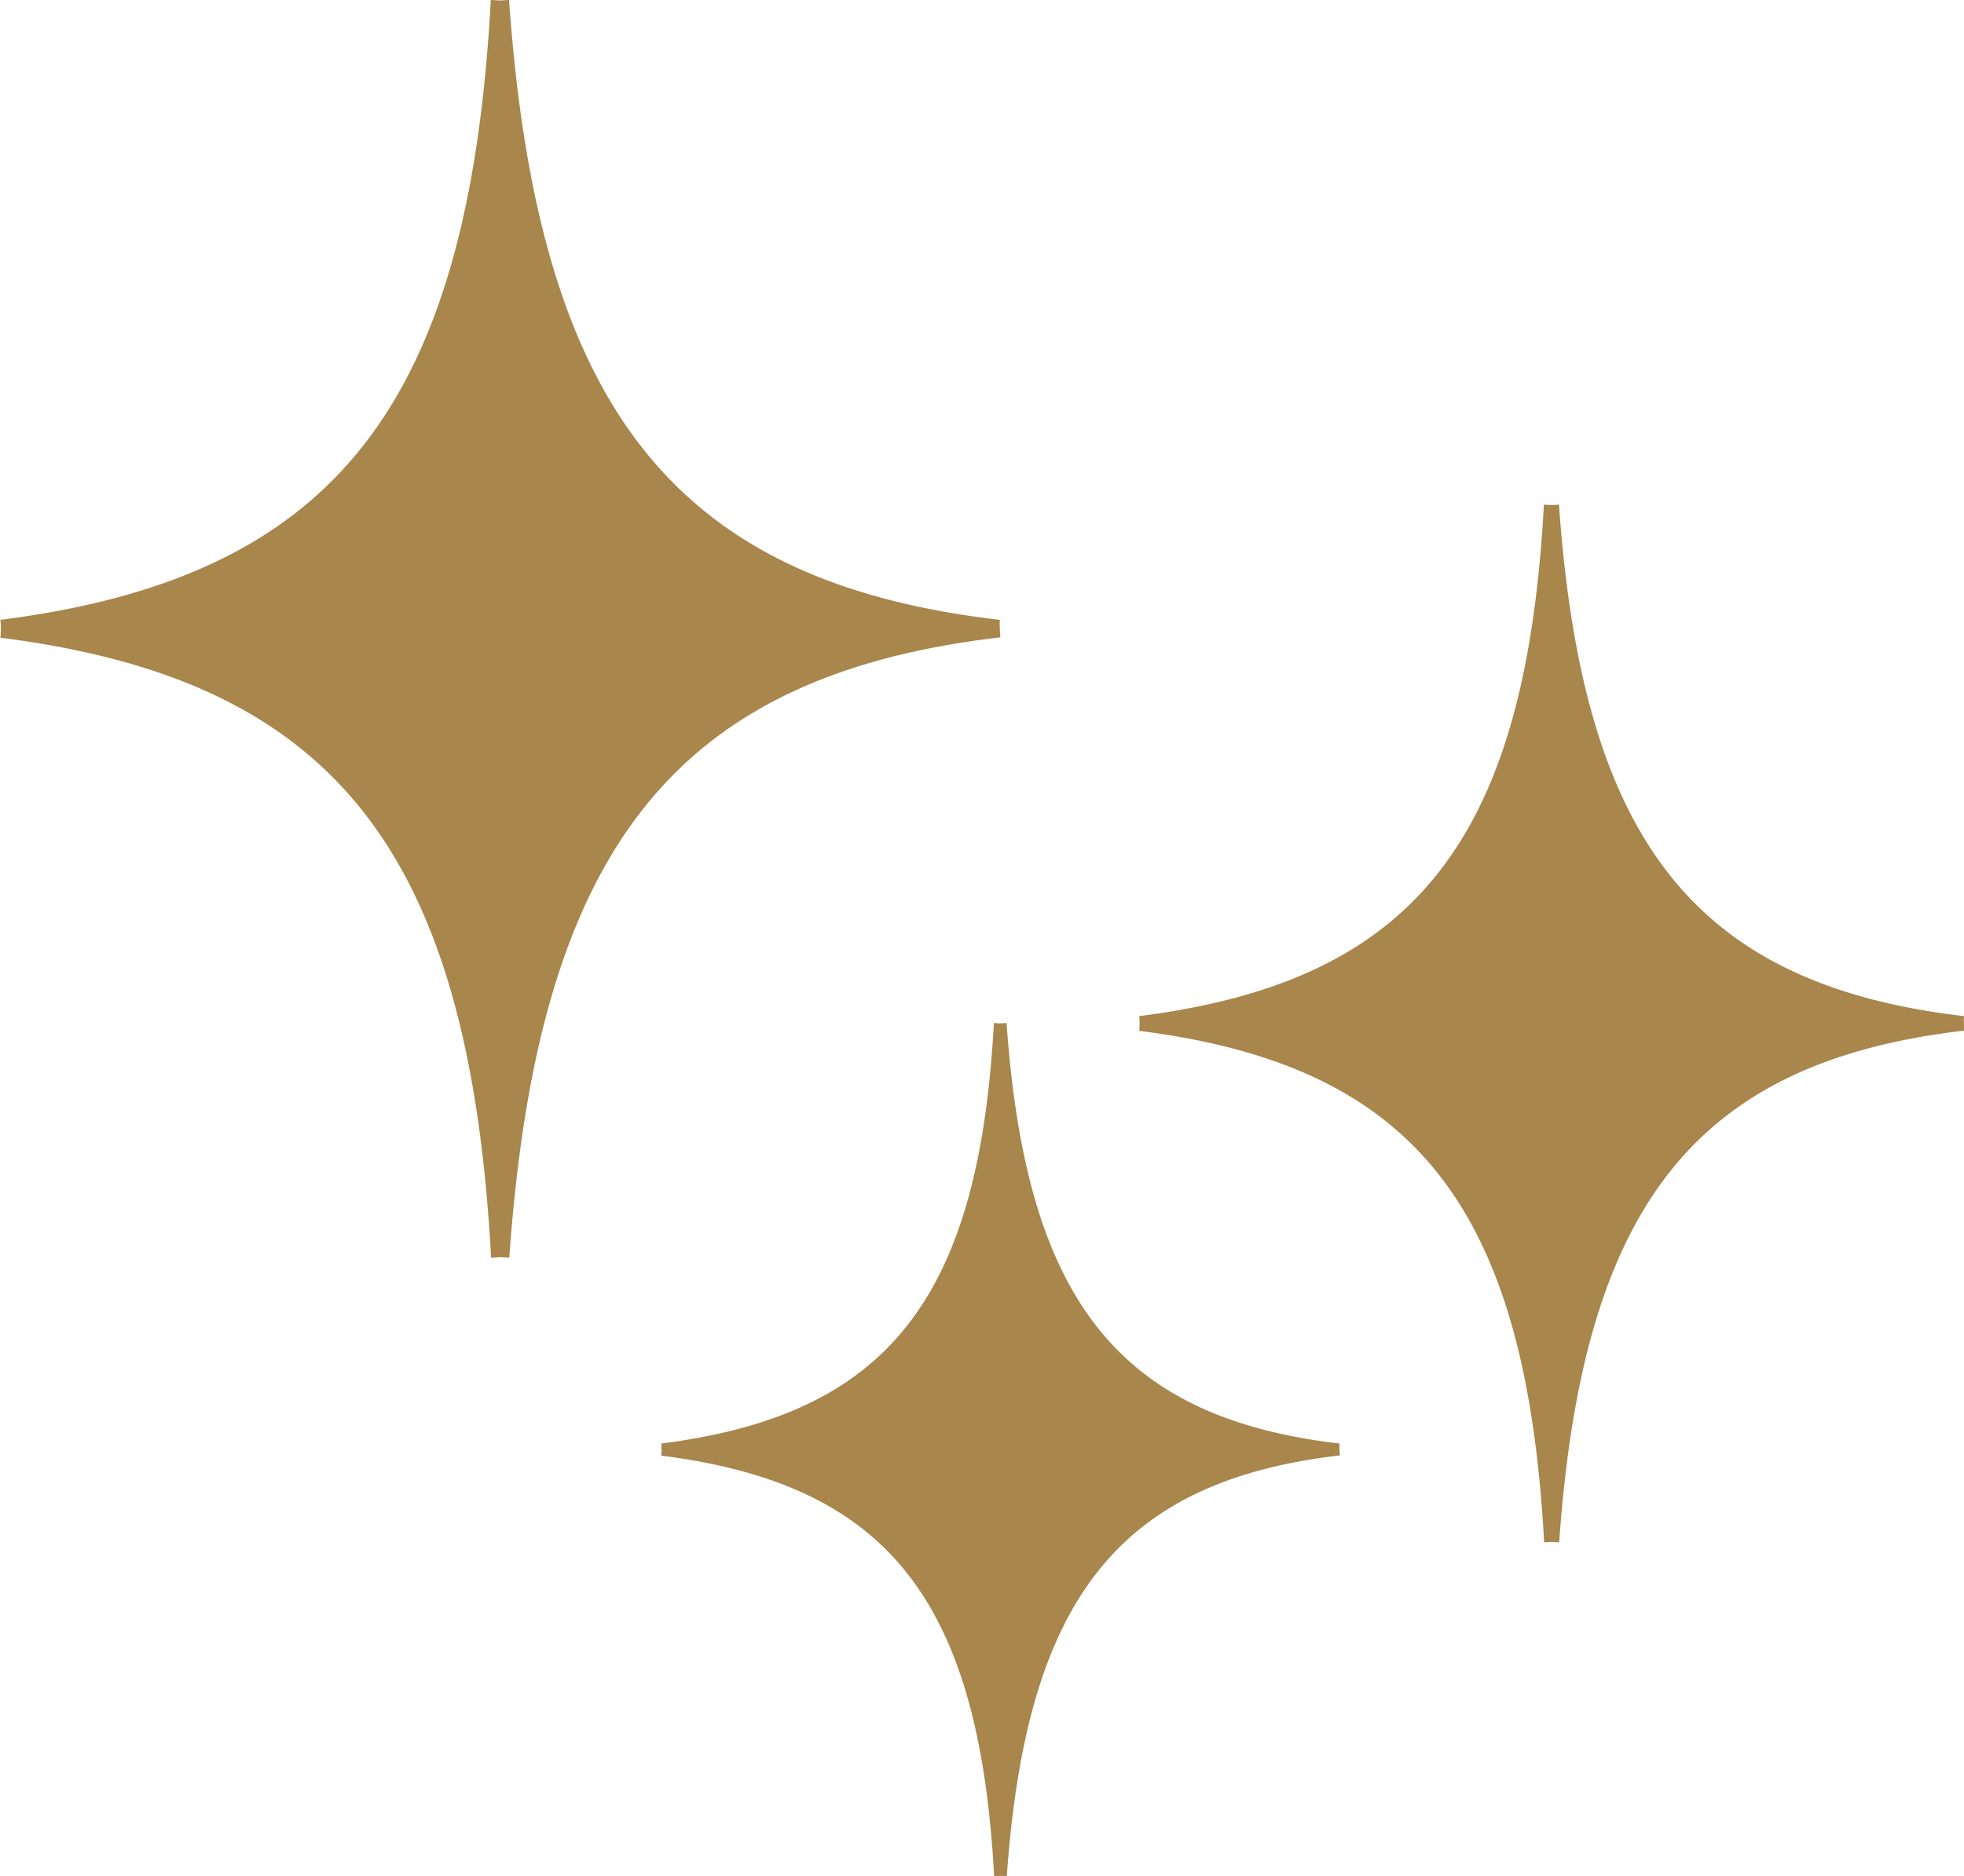
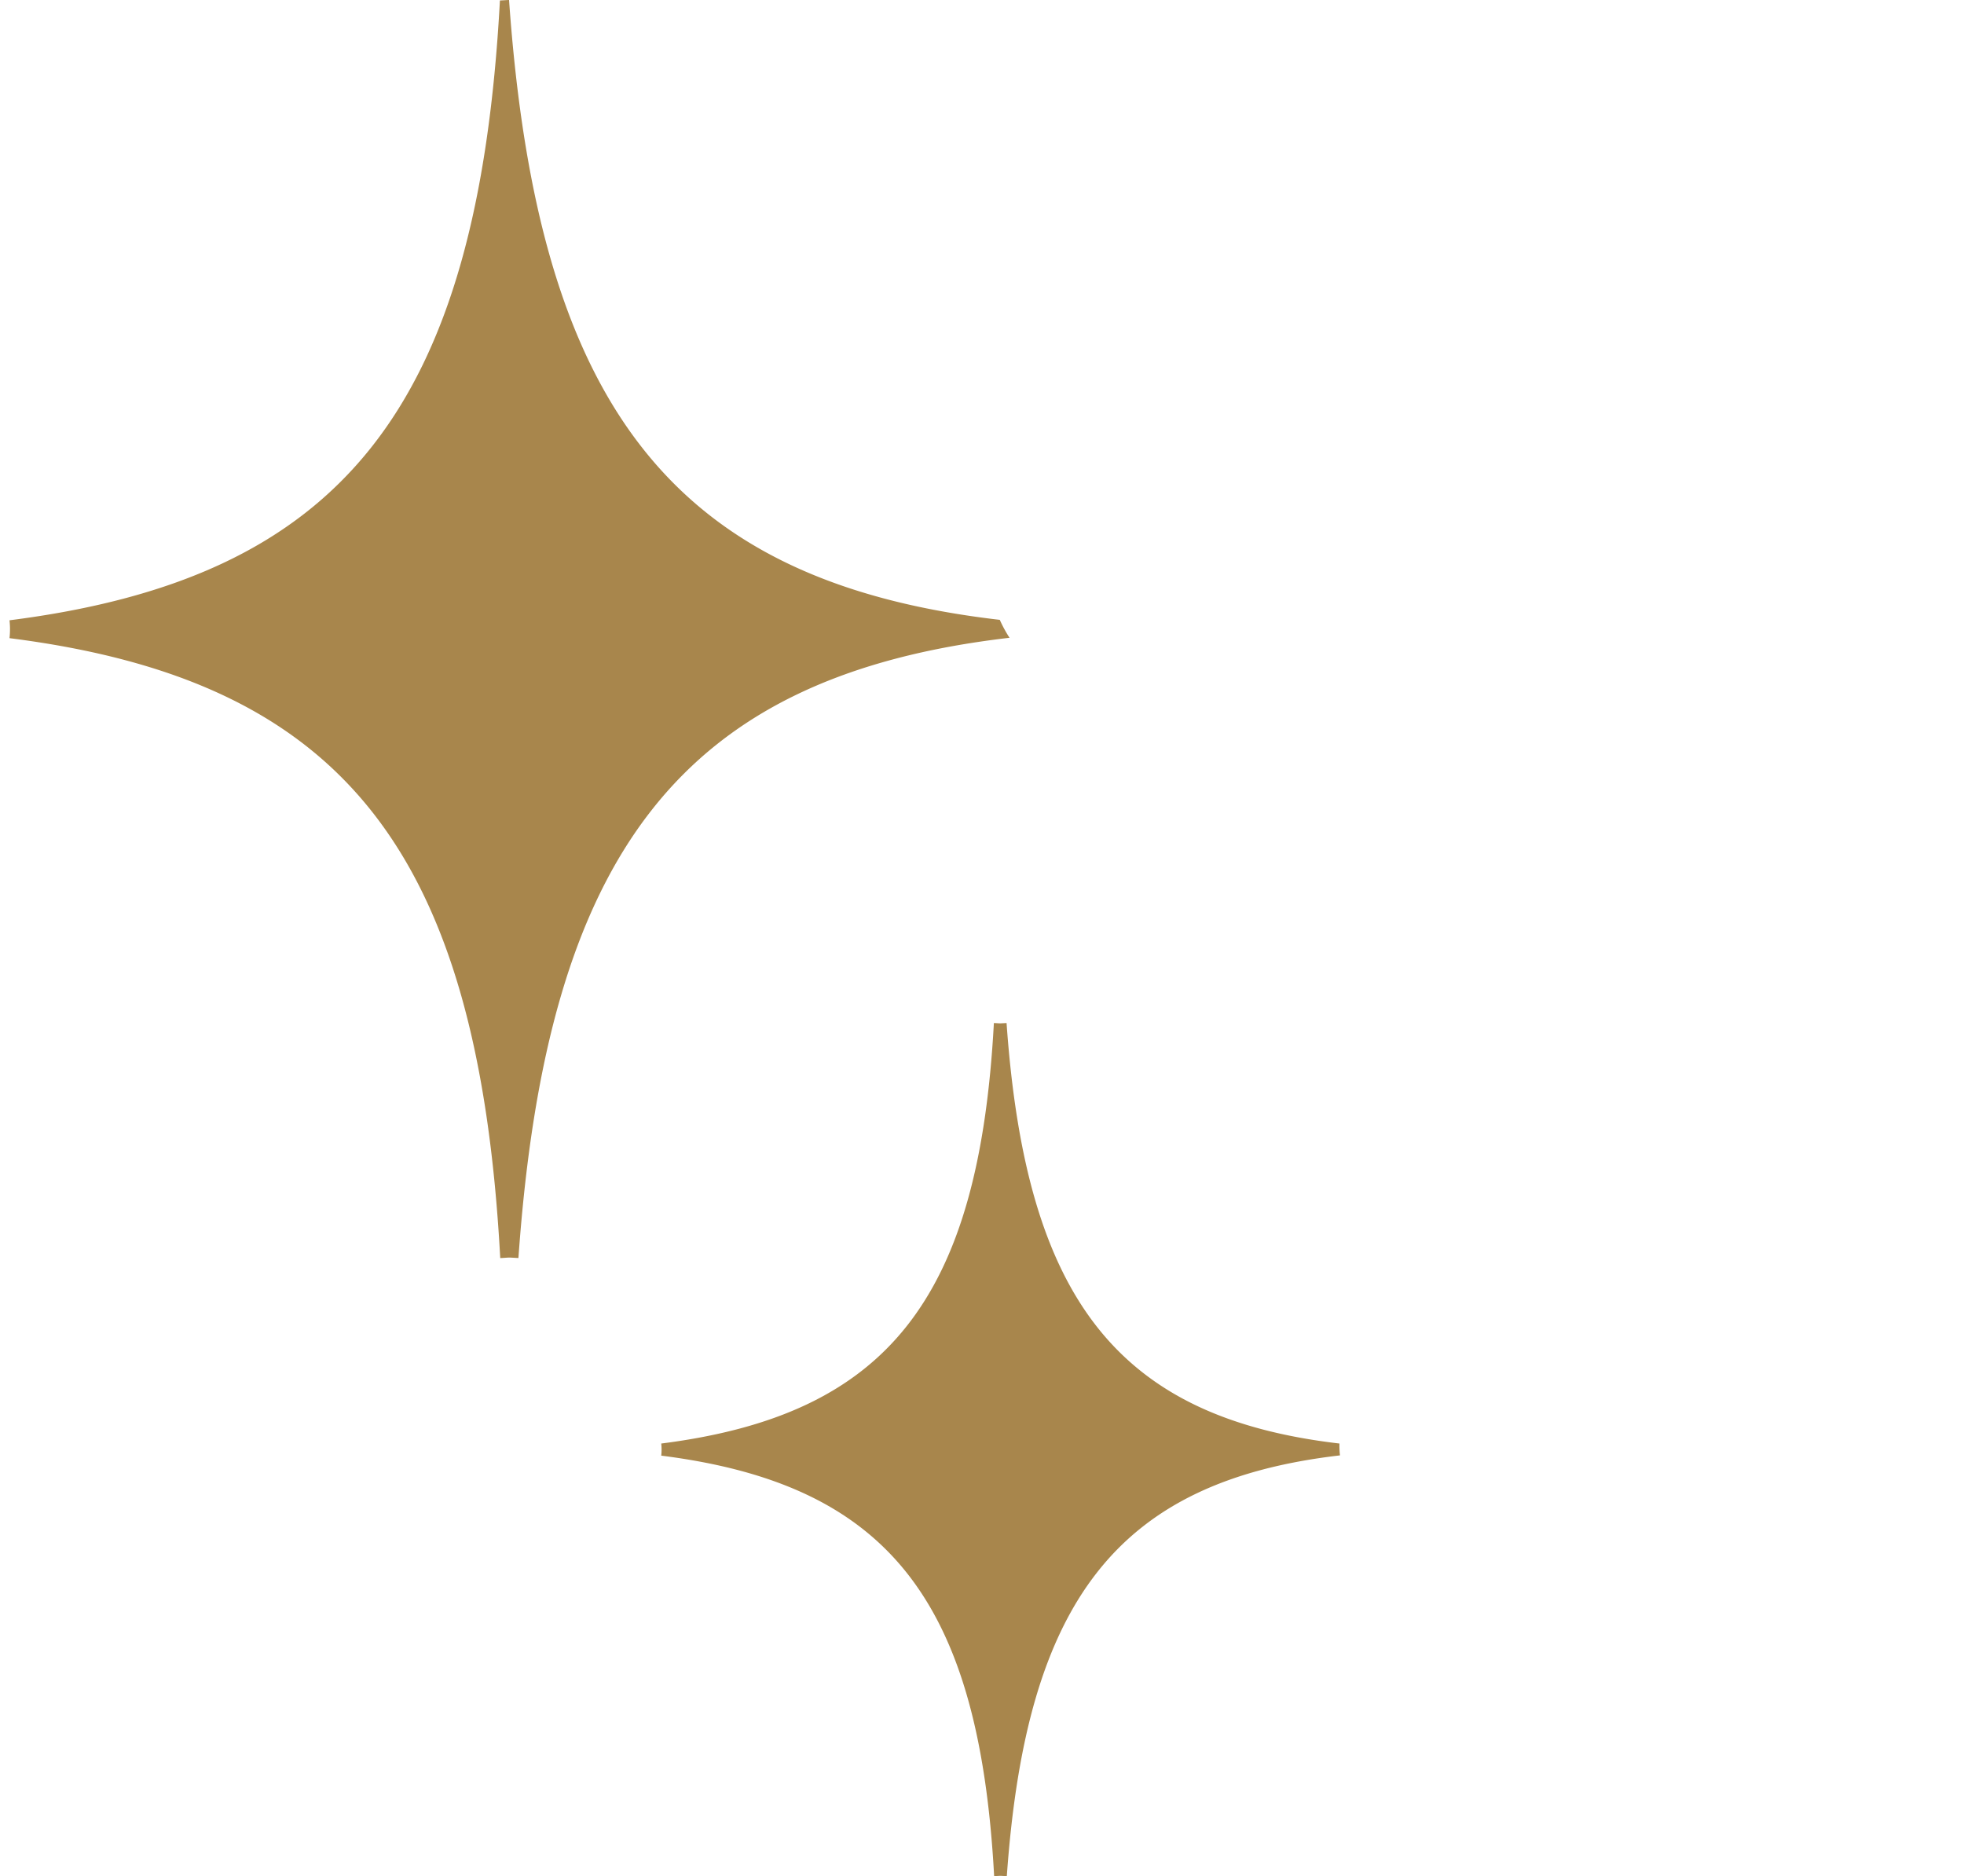
<svg xmlns="http://www.w3.org/2000/svg" width="30.985" height="29.6" viewBox="0 0 30.985 29.6">
  <g id="Group_1925" data-name="Group 1925" transform="translate(-3070.029 162.495)">
-     <path id="Path_1154" data-name="Path 1154" d="M282.659,132.2h0c-4.274-.5-6.016-2.8-6.389-8.069-.02,0-.1.006-.119.006s-.1-.006-.119-.006c-.287,5.314-2.056,7.519-6.384,8.069h0a1.074,1.074,0,0,1,0,.232c4.331.549,6.1,2.754,6.388,8.07.02,0,.1-.006.119-.006s.1.006.118.006c.372-5.274,2.116-7.576,6.393-8.074A1.672,1.672,0,0,1,282.659,132.2Z" transform="translate(2818.354 -278.664)" fill="#a8864c" />
    <path id="Path_1155" data-name="Path 1155" d="M248.959,164.825h0c-3.514-.41-4.946-2.3-5.252-6.634l-.1.005c-.016,0-.082-.005-.1-.005-.236,4.369-1.691,6.182-5.248,6.634h0a.875.875,0,0,1,0,.191c3.56.451,5.015,2.264,5.252,6.634.016,0,.081-.005.1-.005l.1.005c.306-4.336,1.739-6.229,5.256-6.638A1.351,1.351,0,0,1,248.959,164.825Z" transform="translate(2842.202 -304.546)" fill="#a8864c" />
-     <path id="Path_1156" data-name="Path 1156" d="M210.6,100.756H210.6c-5.179-.6-7.291-3.389-7.742-9.779-.024,0-.119.007-.144.007s-.12-.007-.144-.007c-.348,6.44-2.492,9.112-7.737,9.779h0a1.285,1.285,0,0,1,0,.282c5.248.665,7.393,3.338,7.742,9.78.024,0,.12-.008.144-.008s.119.007.143.007c.451-6.391,2.564-9.182,7.748-9.785A2.036,2.036,0,0,1,210.6,100.756Z" transform="translate(2875.202 -253.472)" fill="#a8864c" />
+     <path id="Path_1156" data-name="Path 1156" d="M210.6,100.756H210.6c-5.179-.6-7.291-3.389-7.742-9.779-.024,0-.119.007-.144.007c-.348,6.44-2.492,9.112-7.737,9.779h0a1.285,1.285,0,0,1,0,.282c5.248.665,7.393,3.338,7.742,9.78.024,0,.12-.008.144-.008s.119.007.143.007c.451-6.391,2.564-9.182,7.748-9.785A2.036,2.036,0,0,1,210.6,100.756Z" transform="translate(2875.202 -253.472)" fill="#a8864c" />
  </g>
</svg>